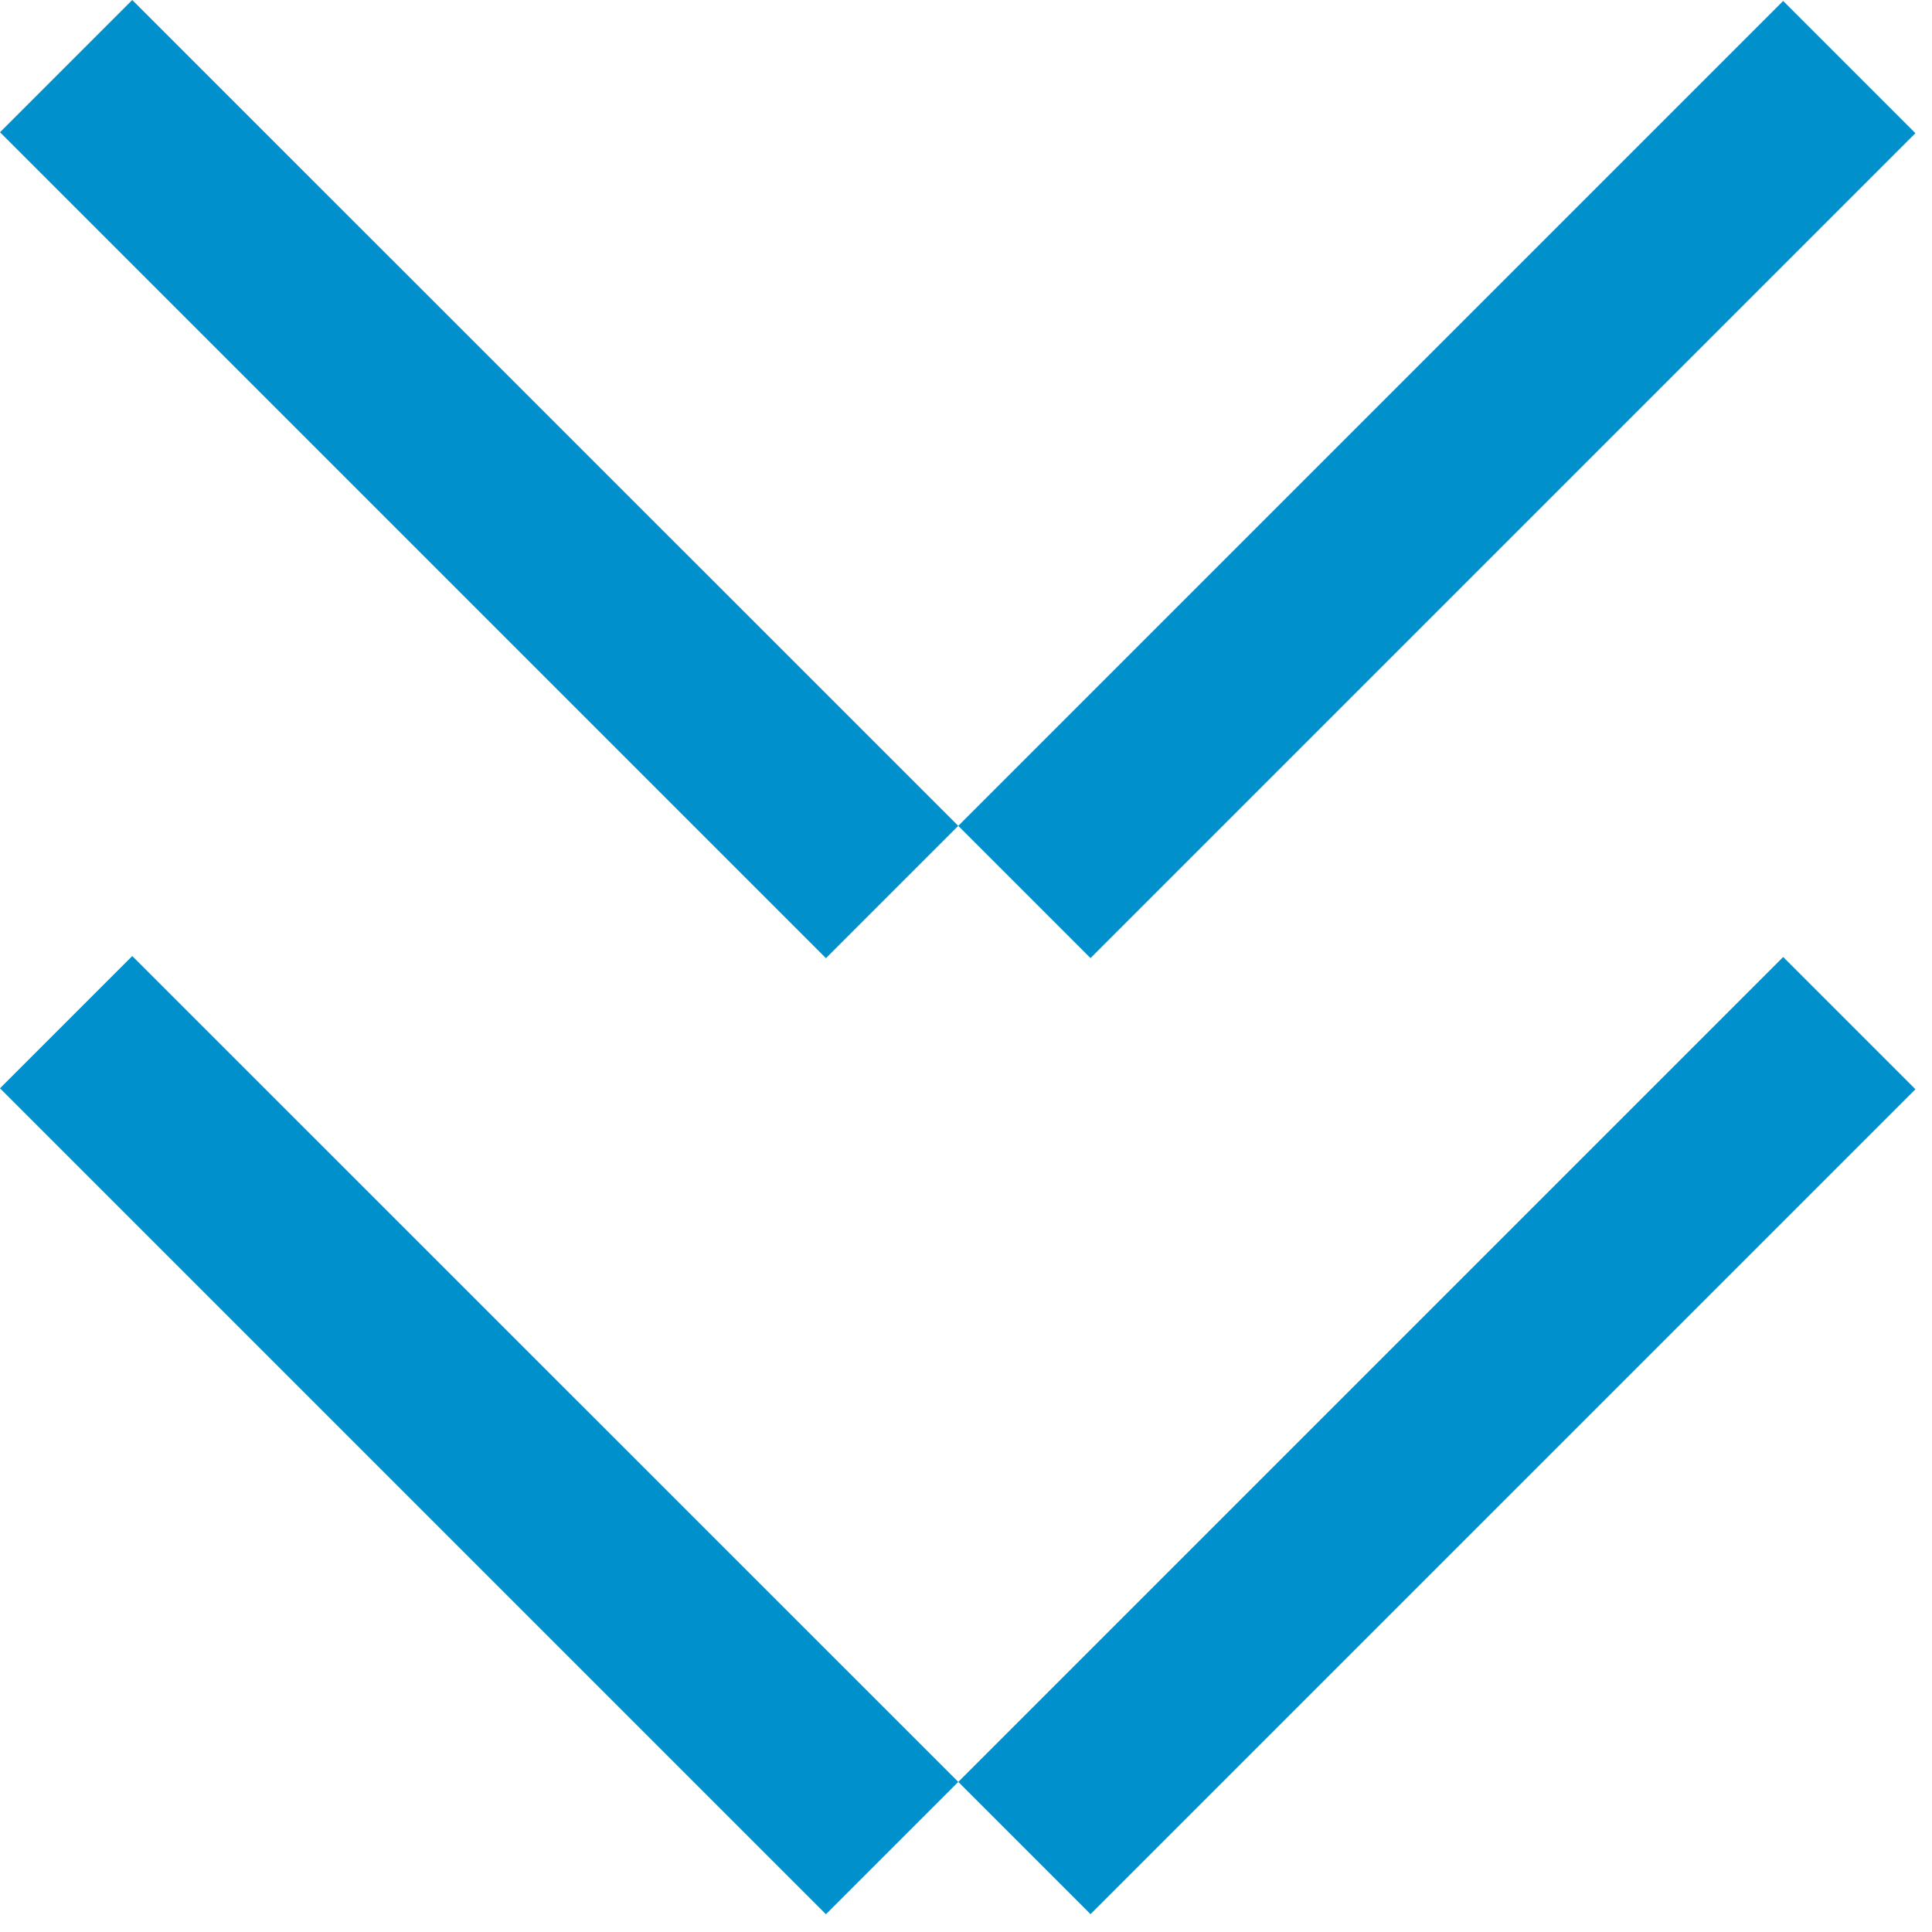
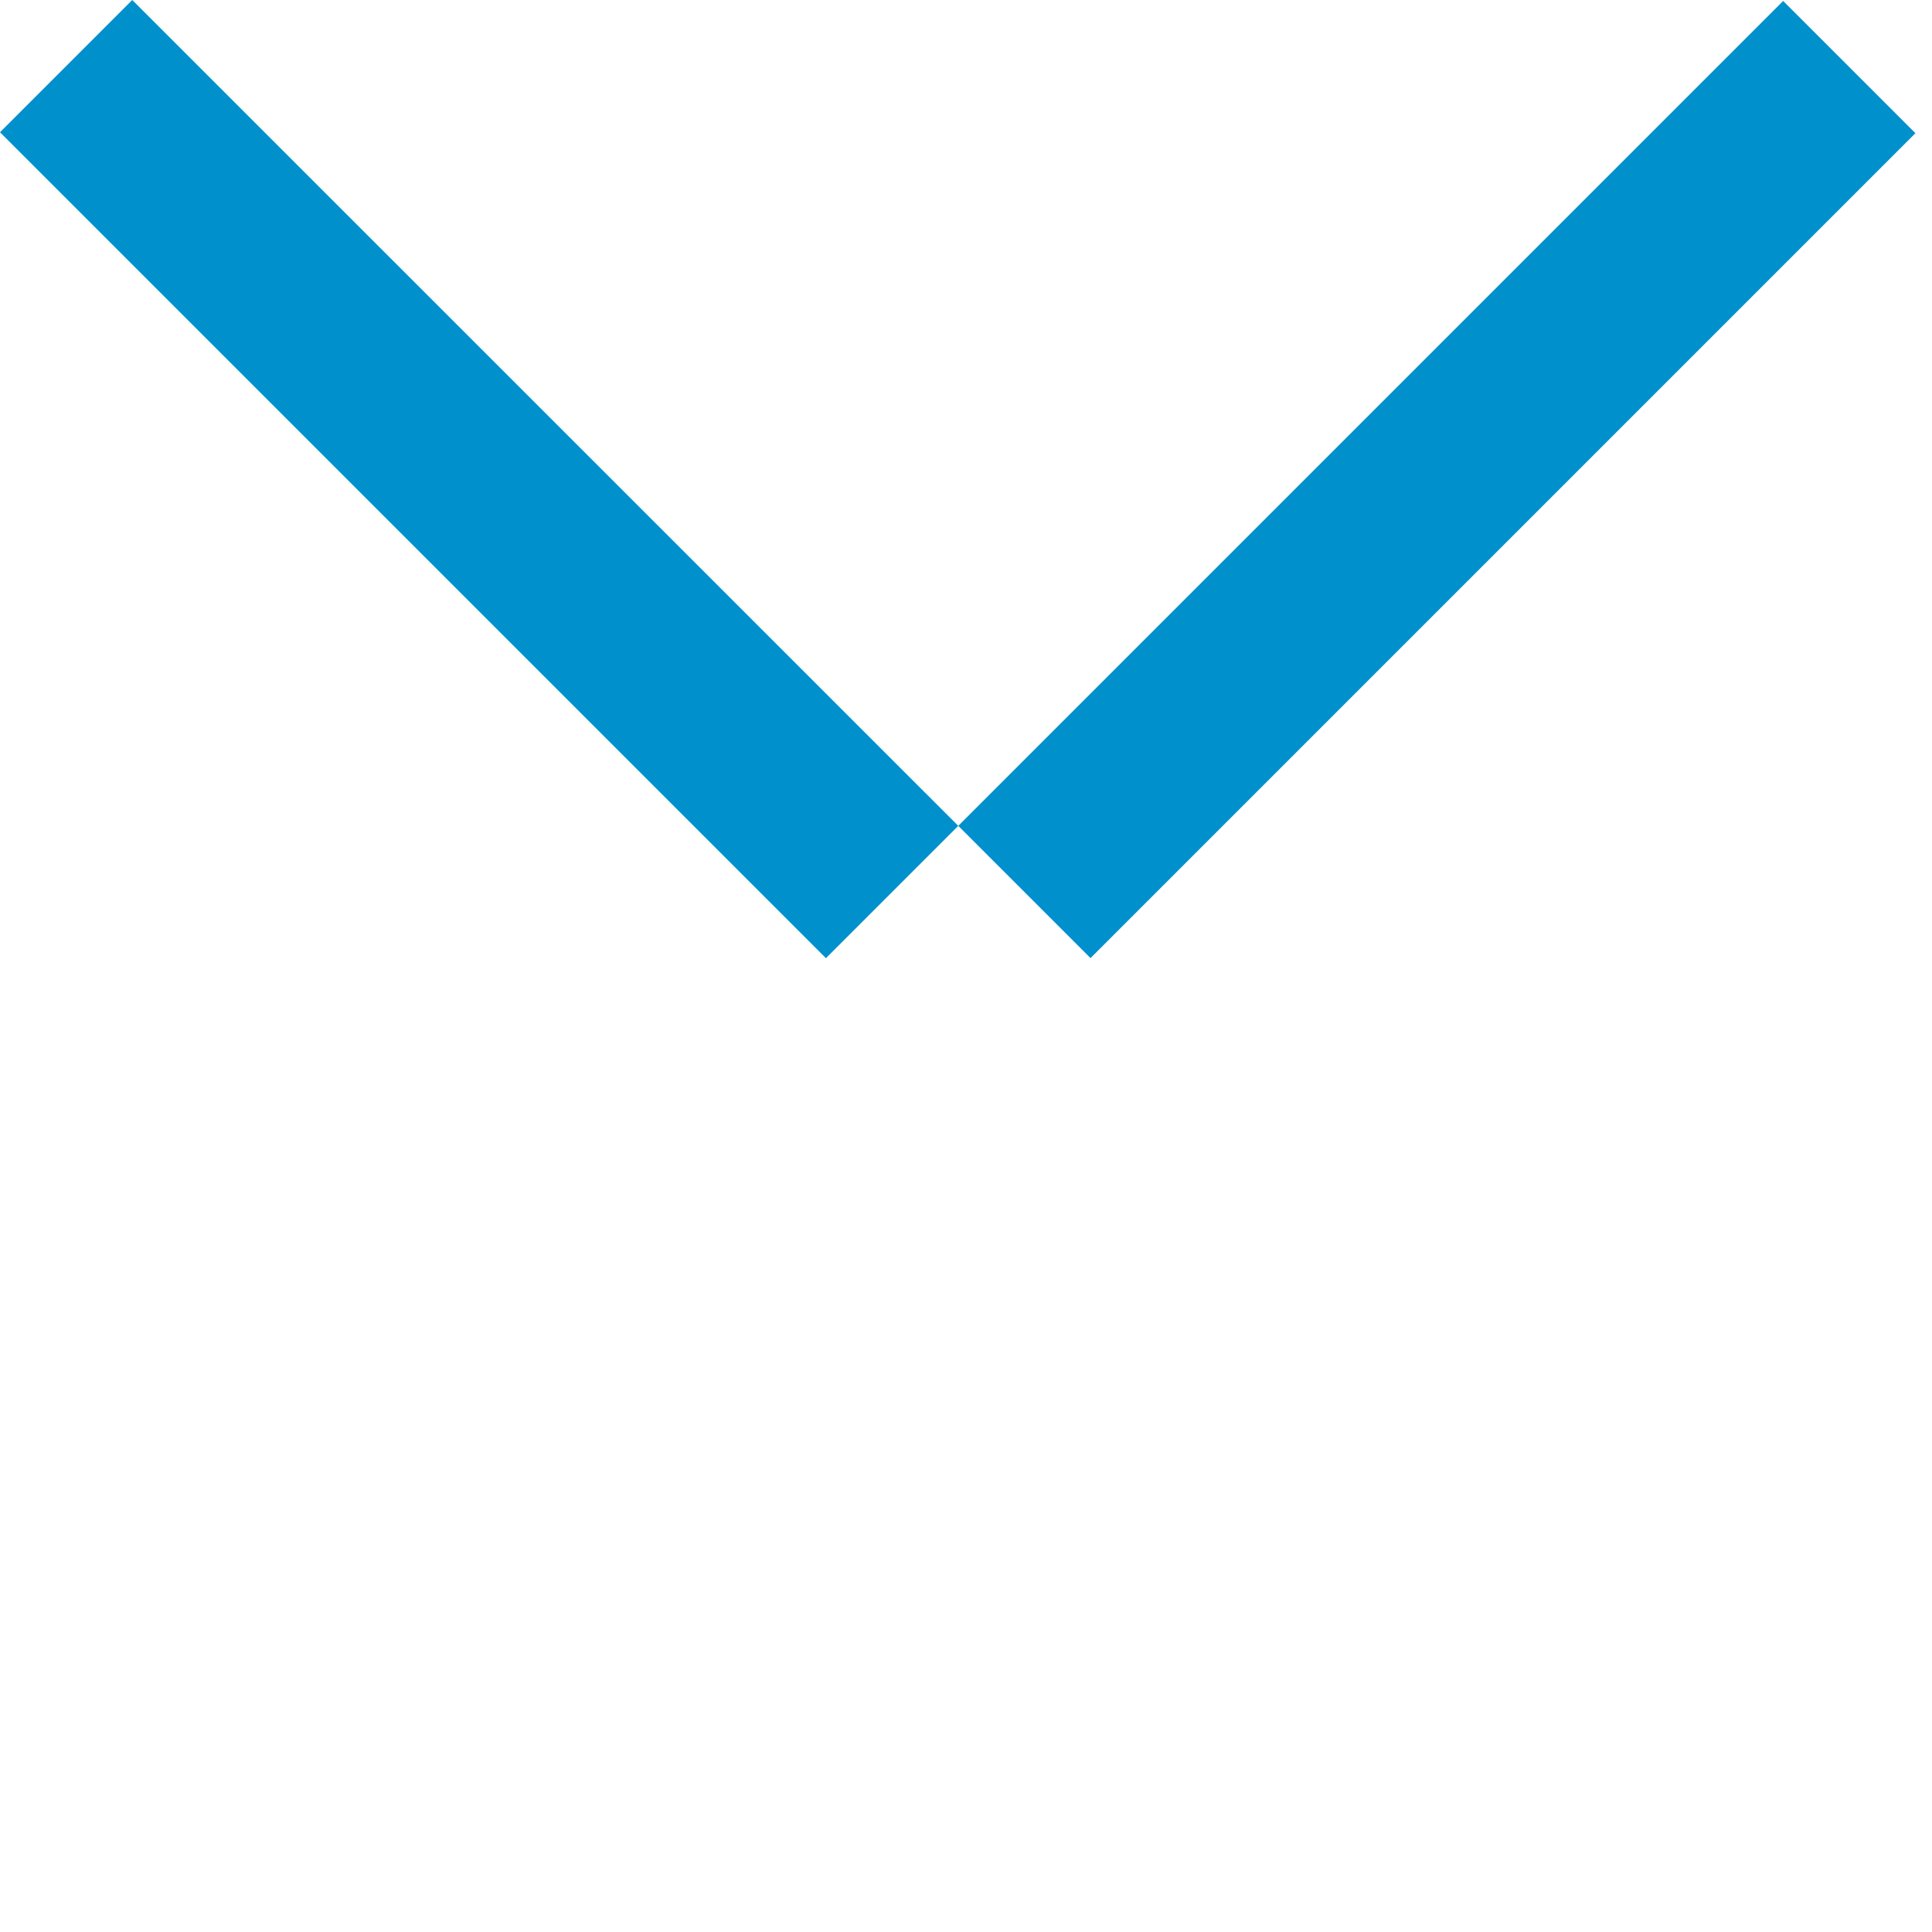
<svg xmlns="http://www.w3.org/2000/svg" width="97" height="97" viewBox="0 0 97 97" fill="none">
-   <path d="M41.472 96.104L48.112 89.464L6.64 48L5.80487e-07 54.64L41.472 96.112L41.472 96.104ZM89.528 48.048L96.168 54.688L54.752 96.104L48.112 89.464L89.528 48.048Z" fill="#0091CD" />
  <path d="M41.472 48.104L48.112 41.464L6.64 -5.80487e-07L5.80487e-07 6.64L41.472 48.112L41.472 48.104ZM89.528 0.048L96.168 6.688L54.752 48.104L48.112 41.464L89.528 0.048Z" fill="#0091CD" />
</svg>